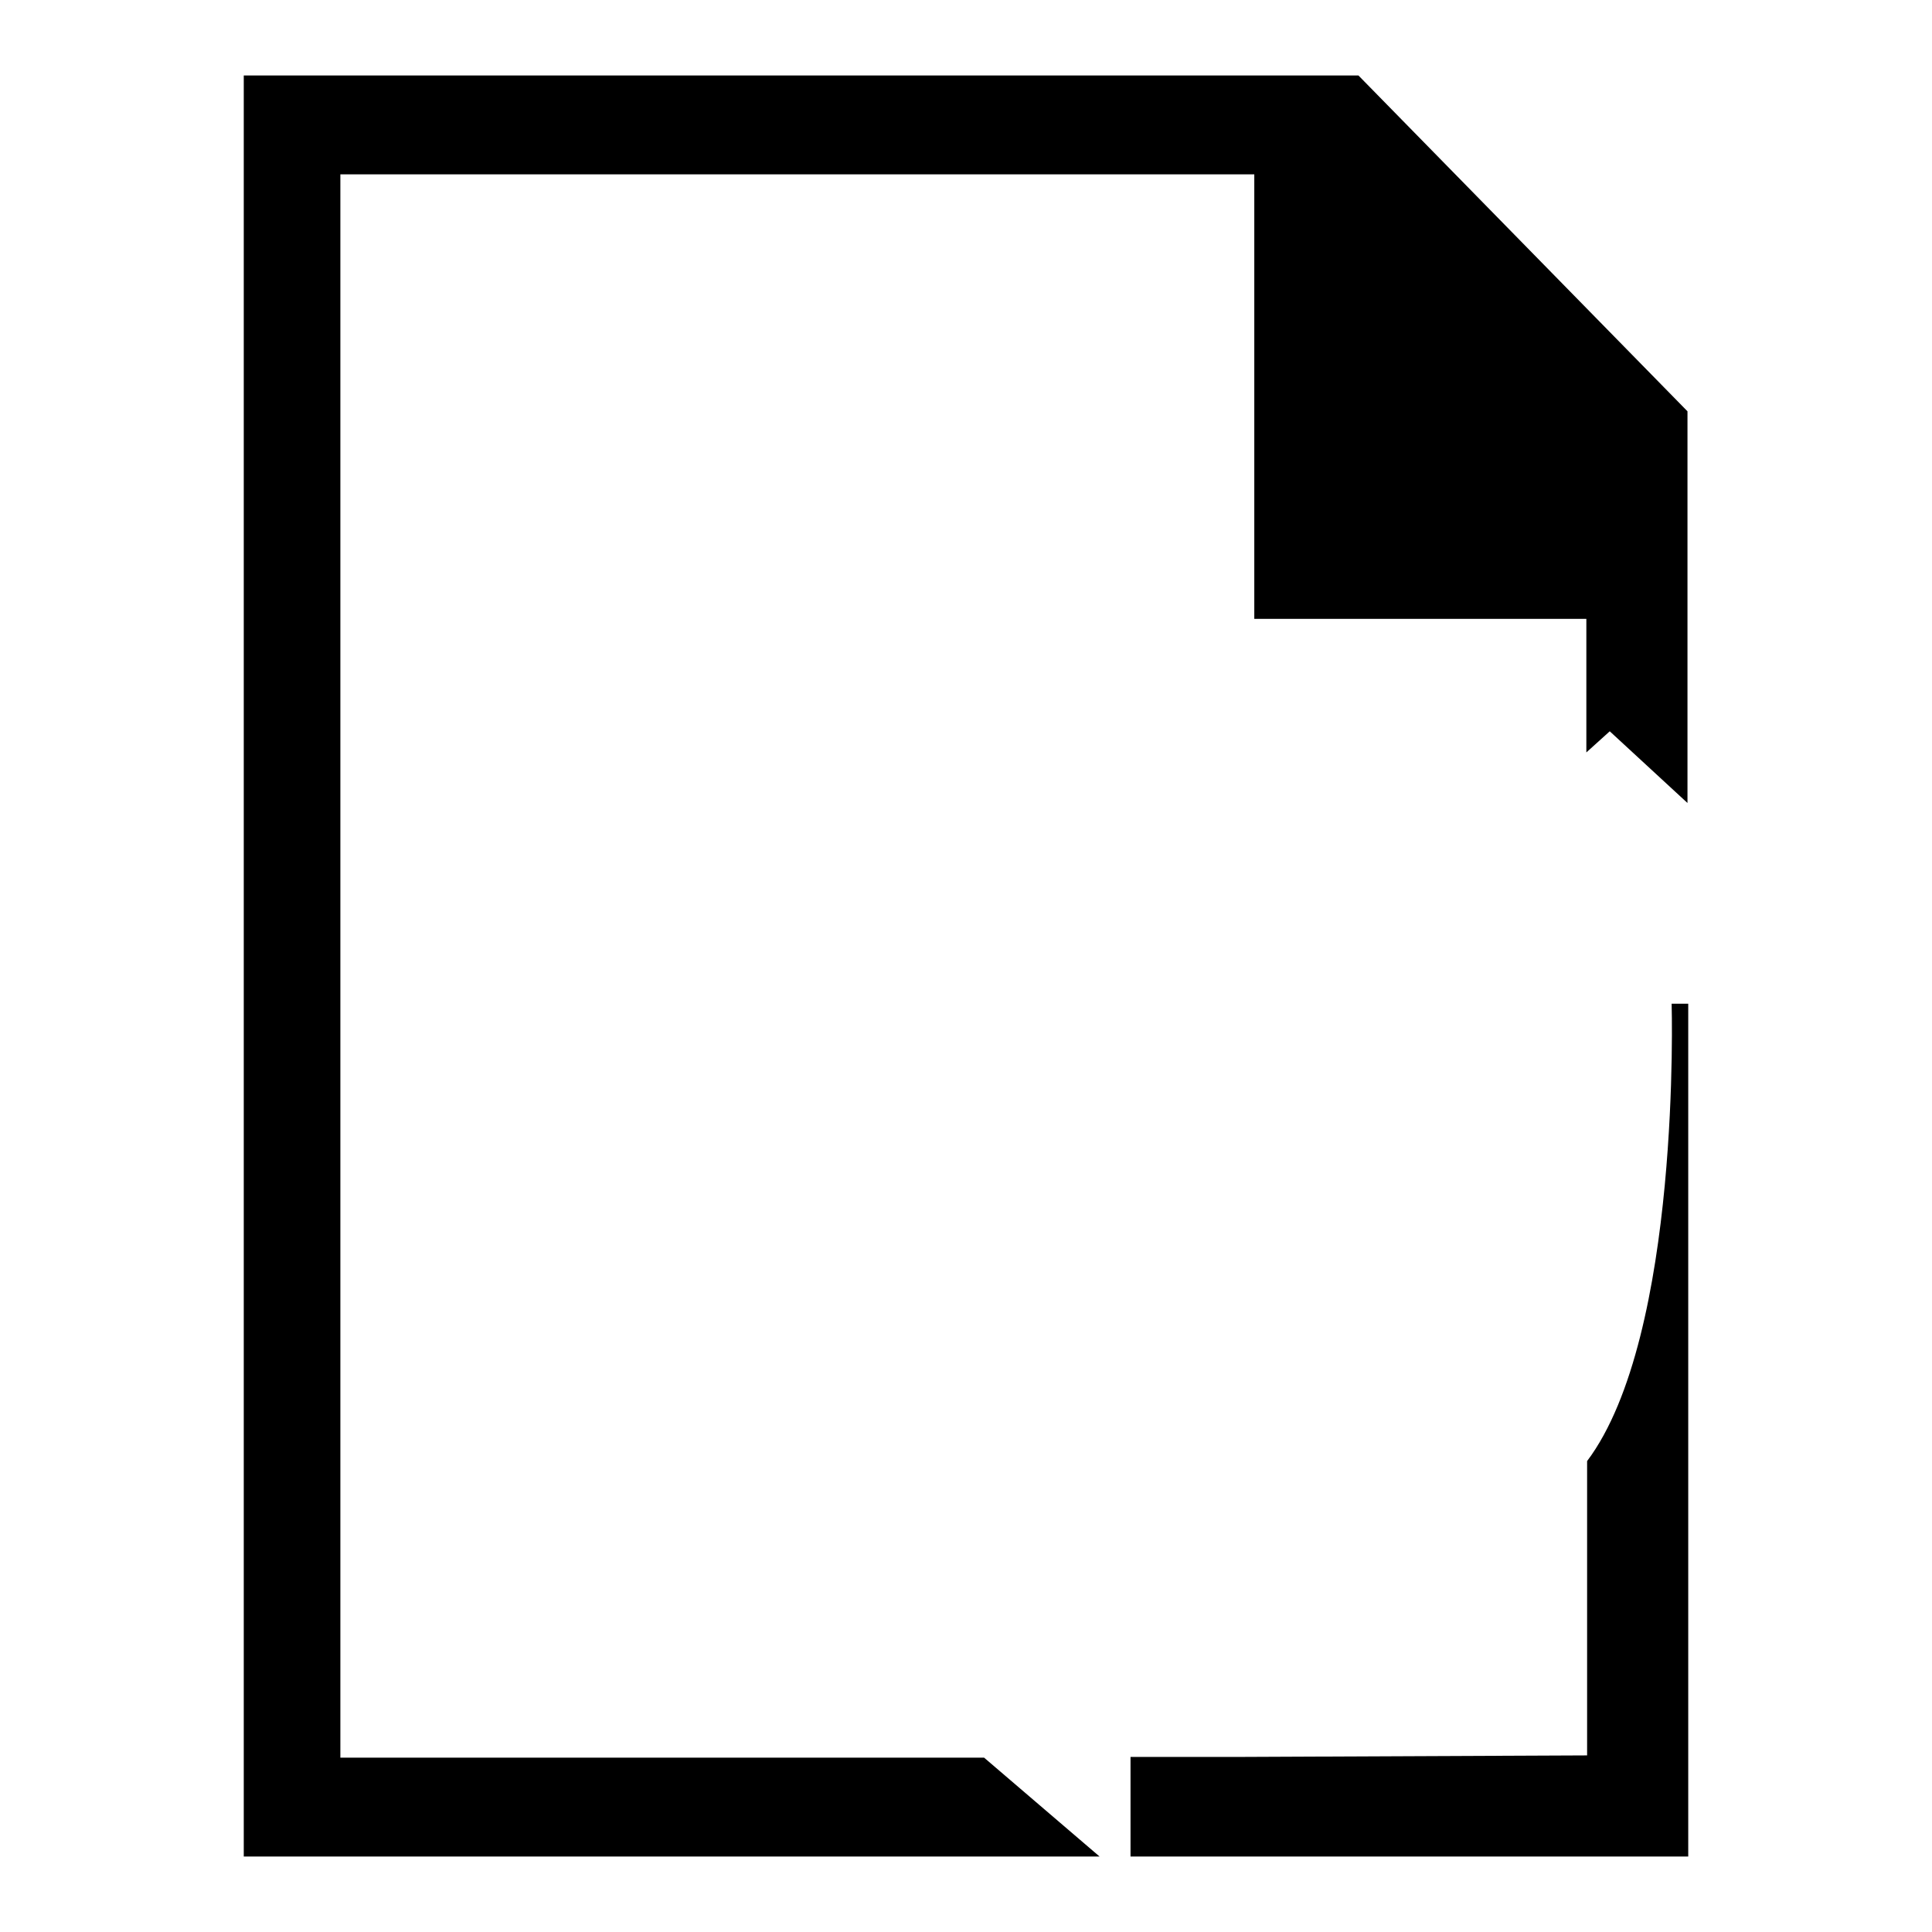
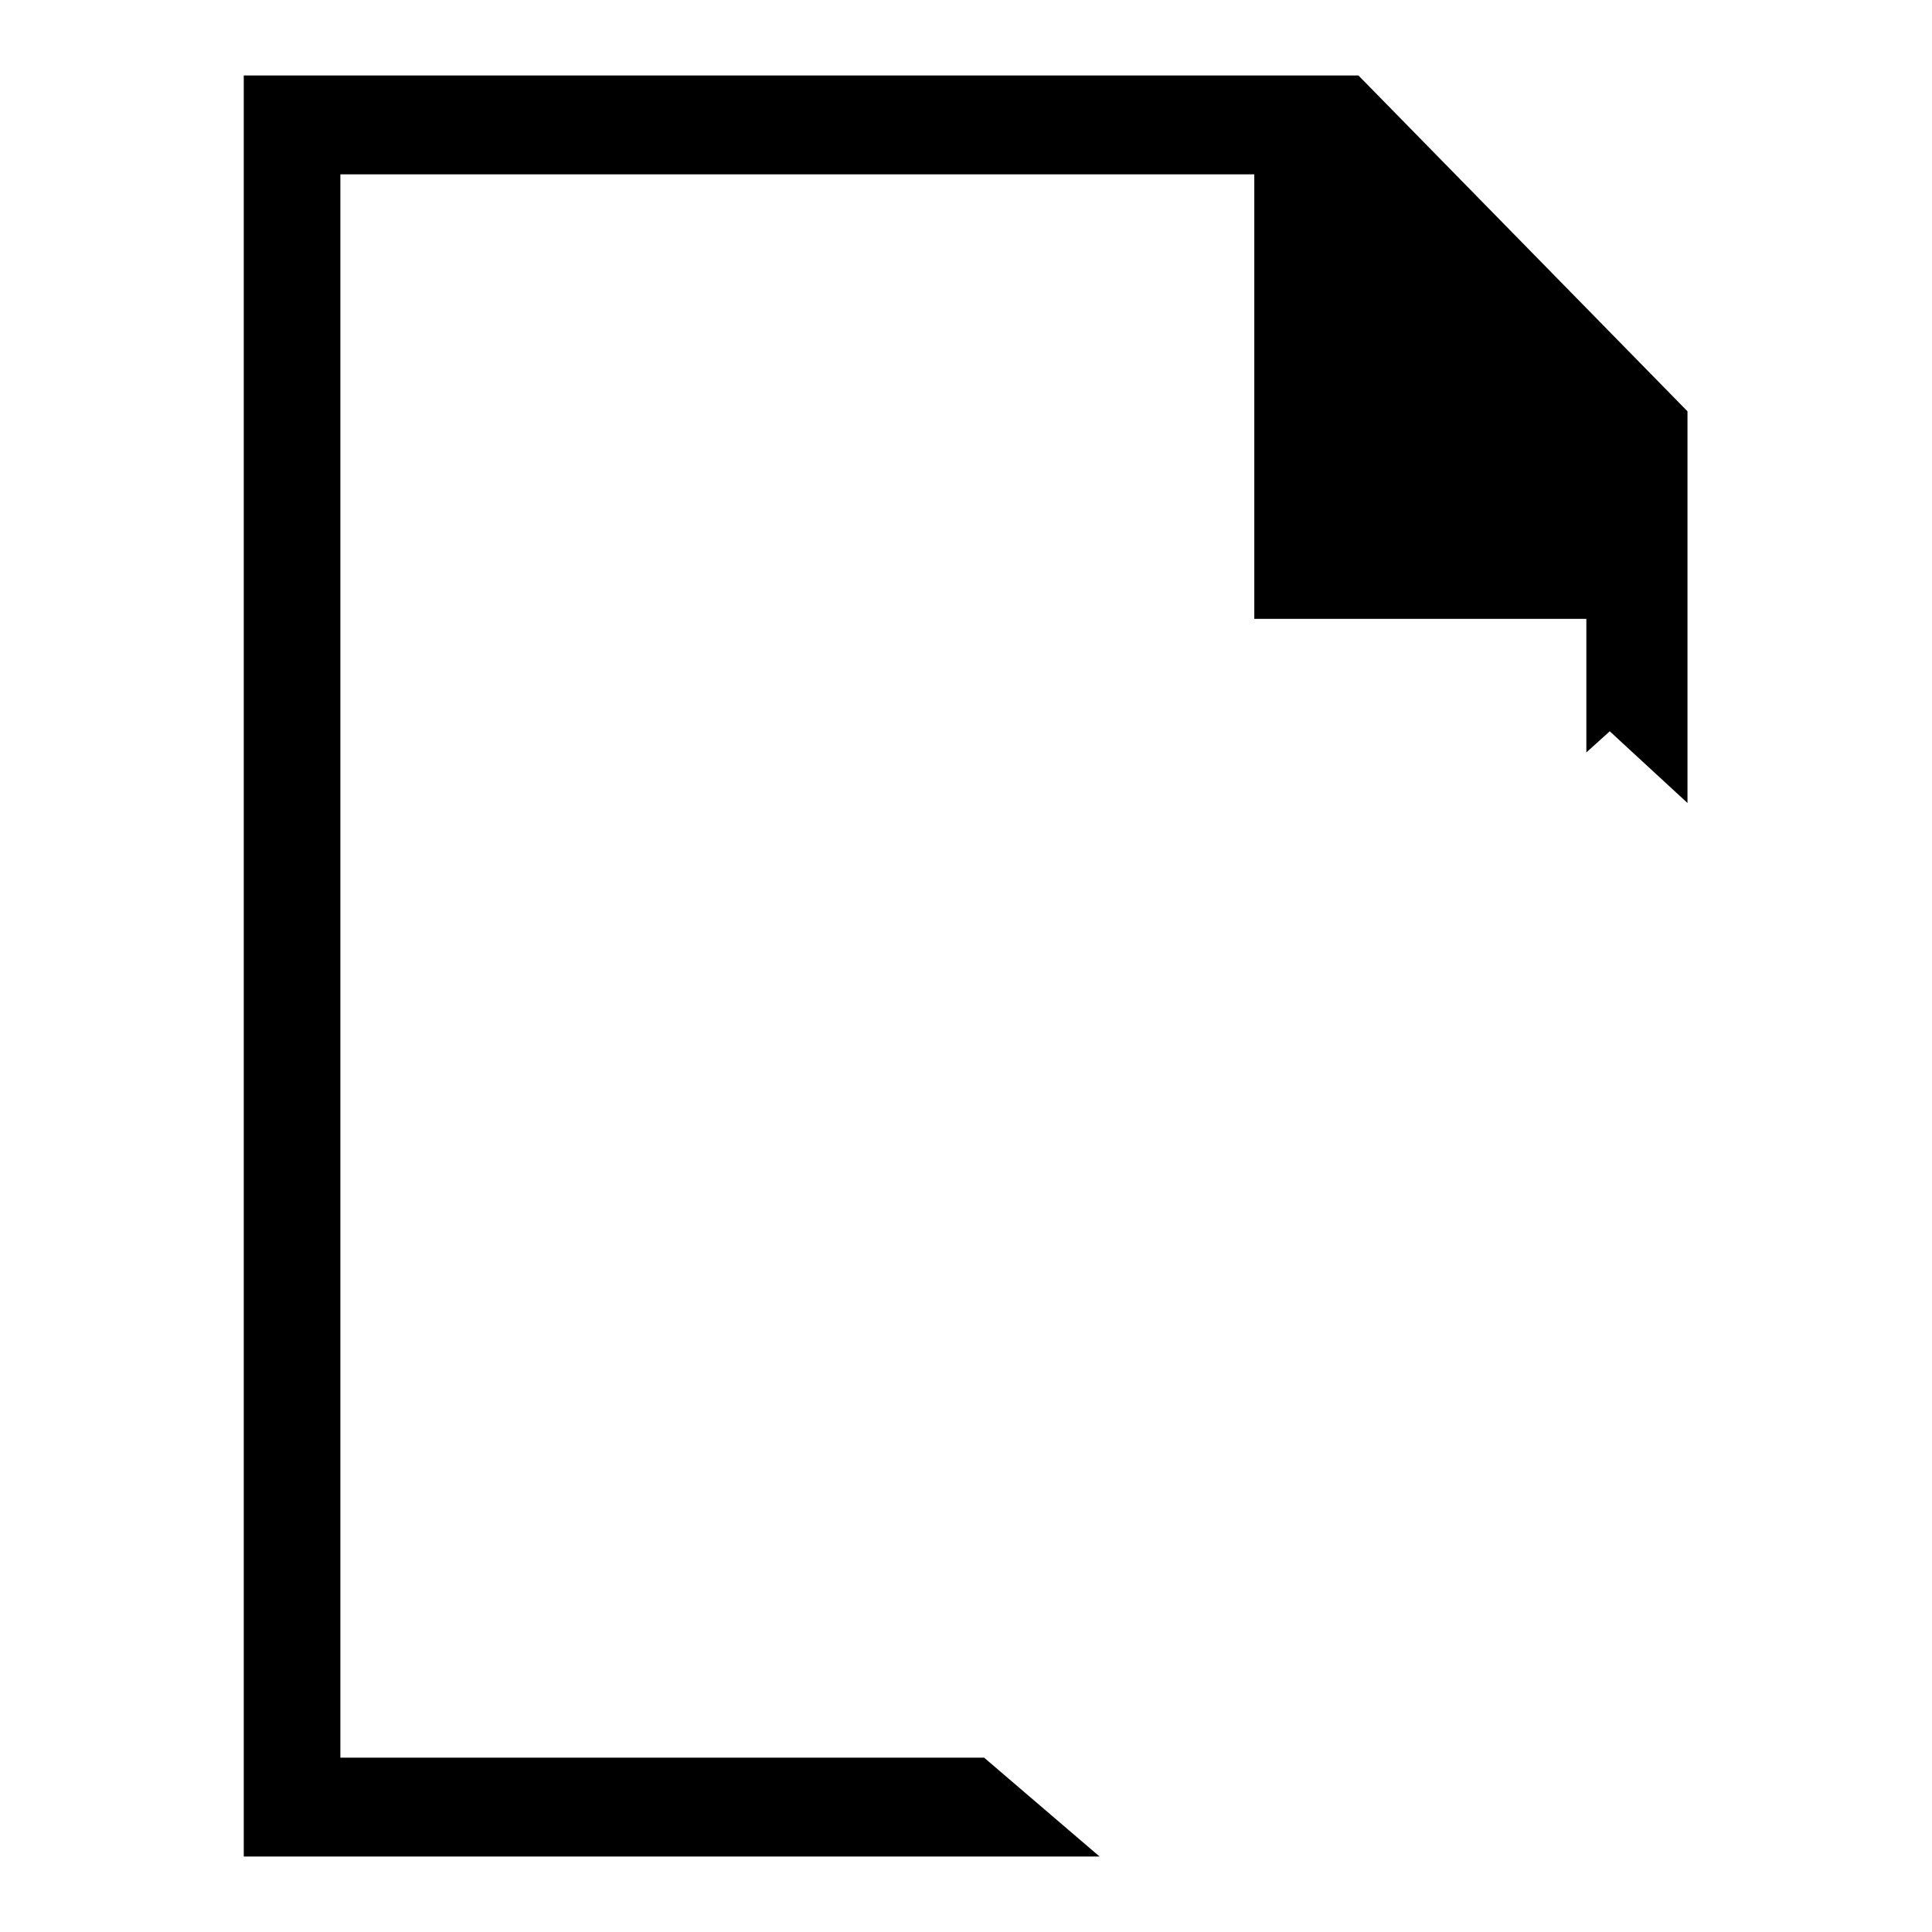
<svg xmlns="http://www.w3.org/2000/svg" version="1.1" x="0px" y="0px" viewBox="0 0 256 256" enable-background="new 0 0 256 256" xml:space="preserve">
  <g>
    <g>
      <path fill="#000000" d="M130.4,232.9H45.1V23.1h35.3h85.8V82h44v17.7l3.1-2.8l10.3,9.5V54.5L180,10H32.3v9.8v4.6V246h113.4L130.4,232.9z" />
-       <path fill="#000000" d="M221.5,133c0,0,1.3,44-11.2,60.6v39l-45.4,0.2h-15.1V246h73.9V133H221.5z" />
    </g>
  </g>
</svg>